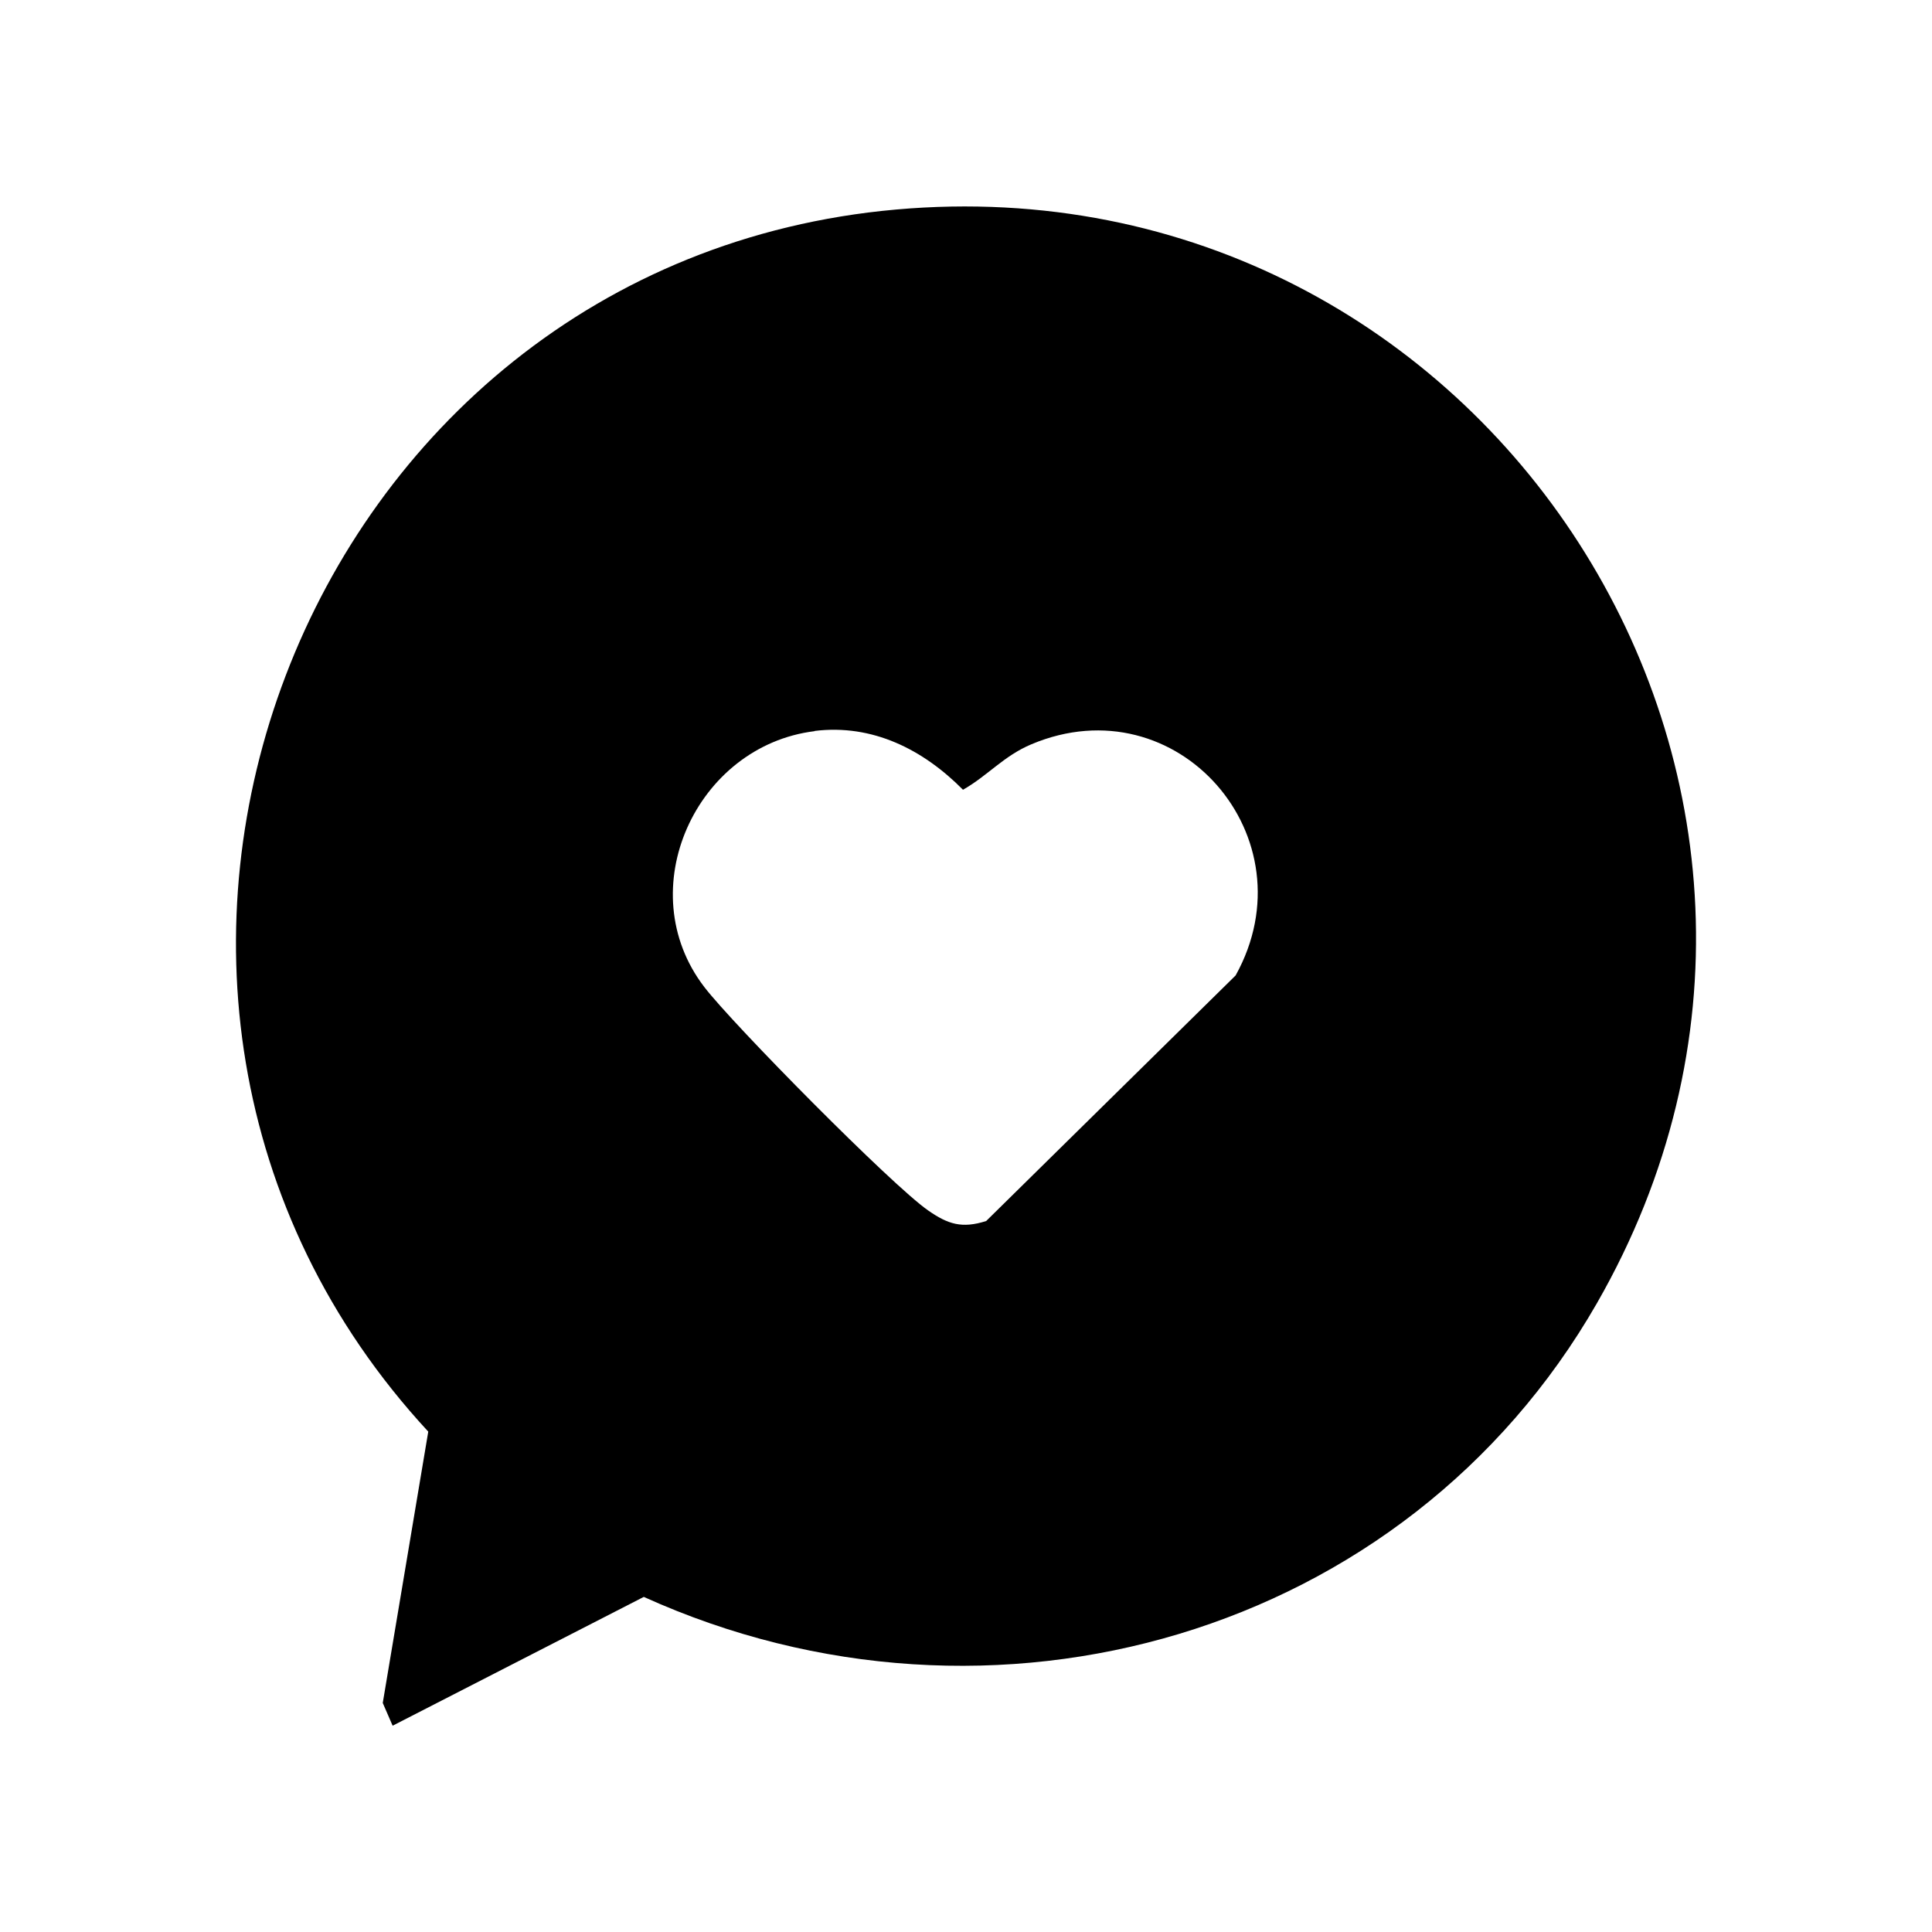
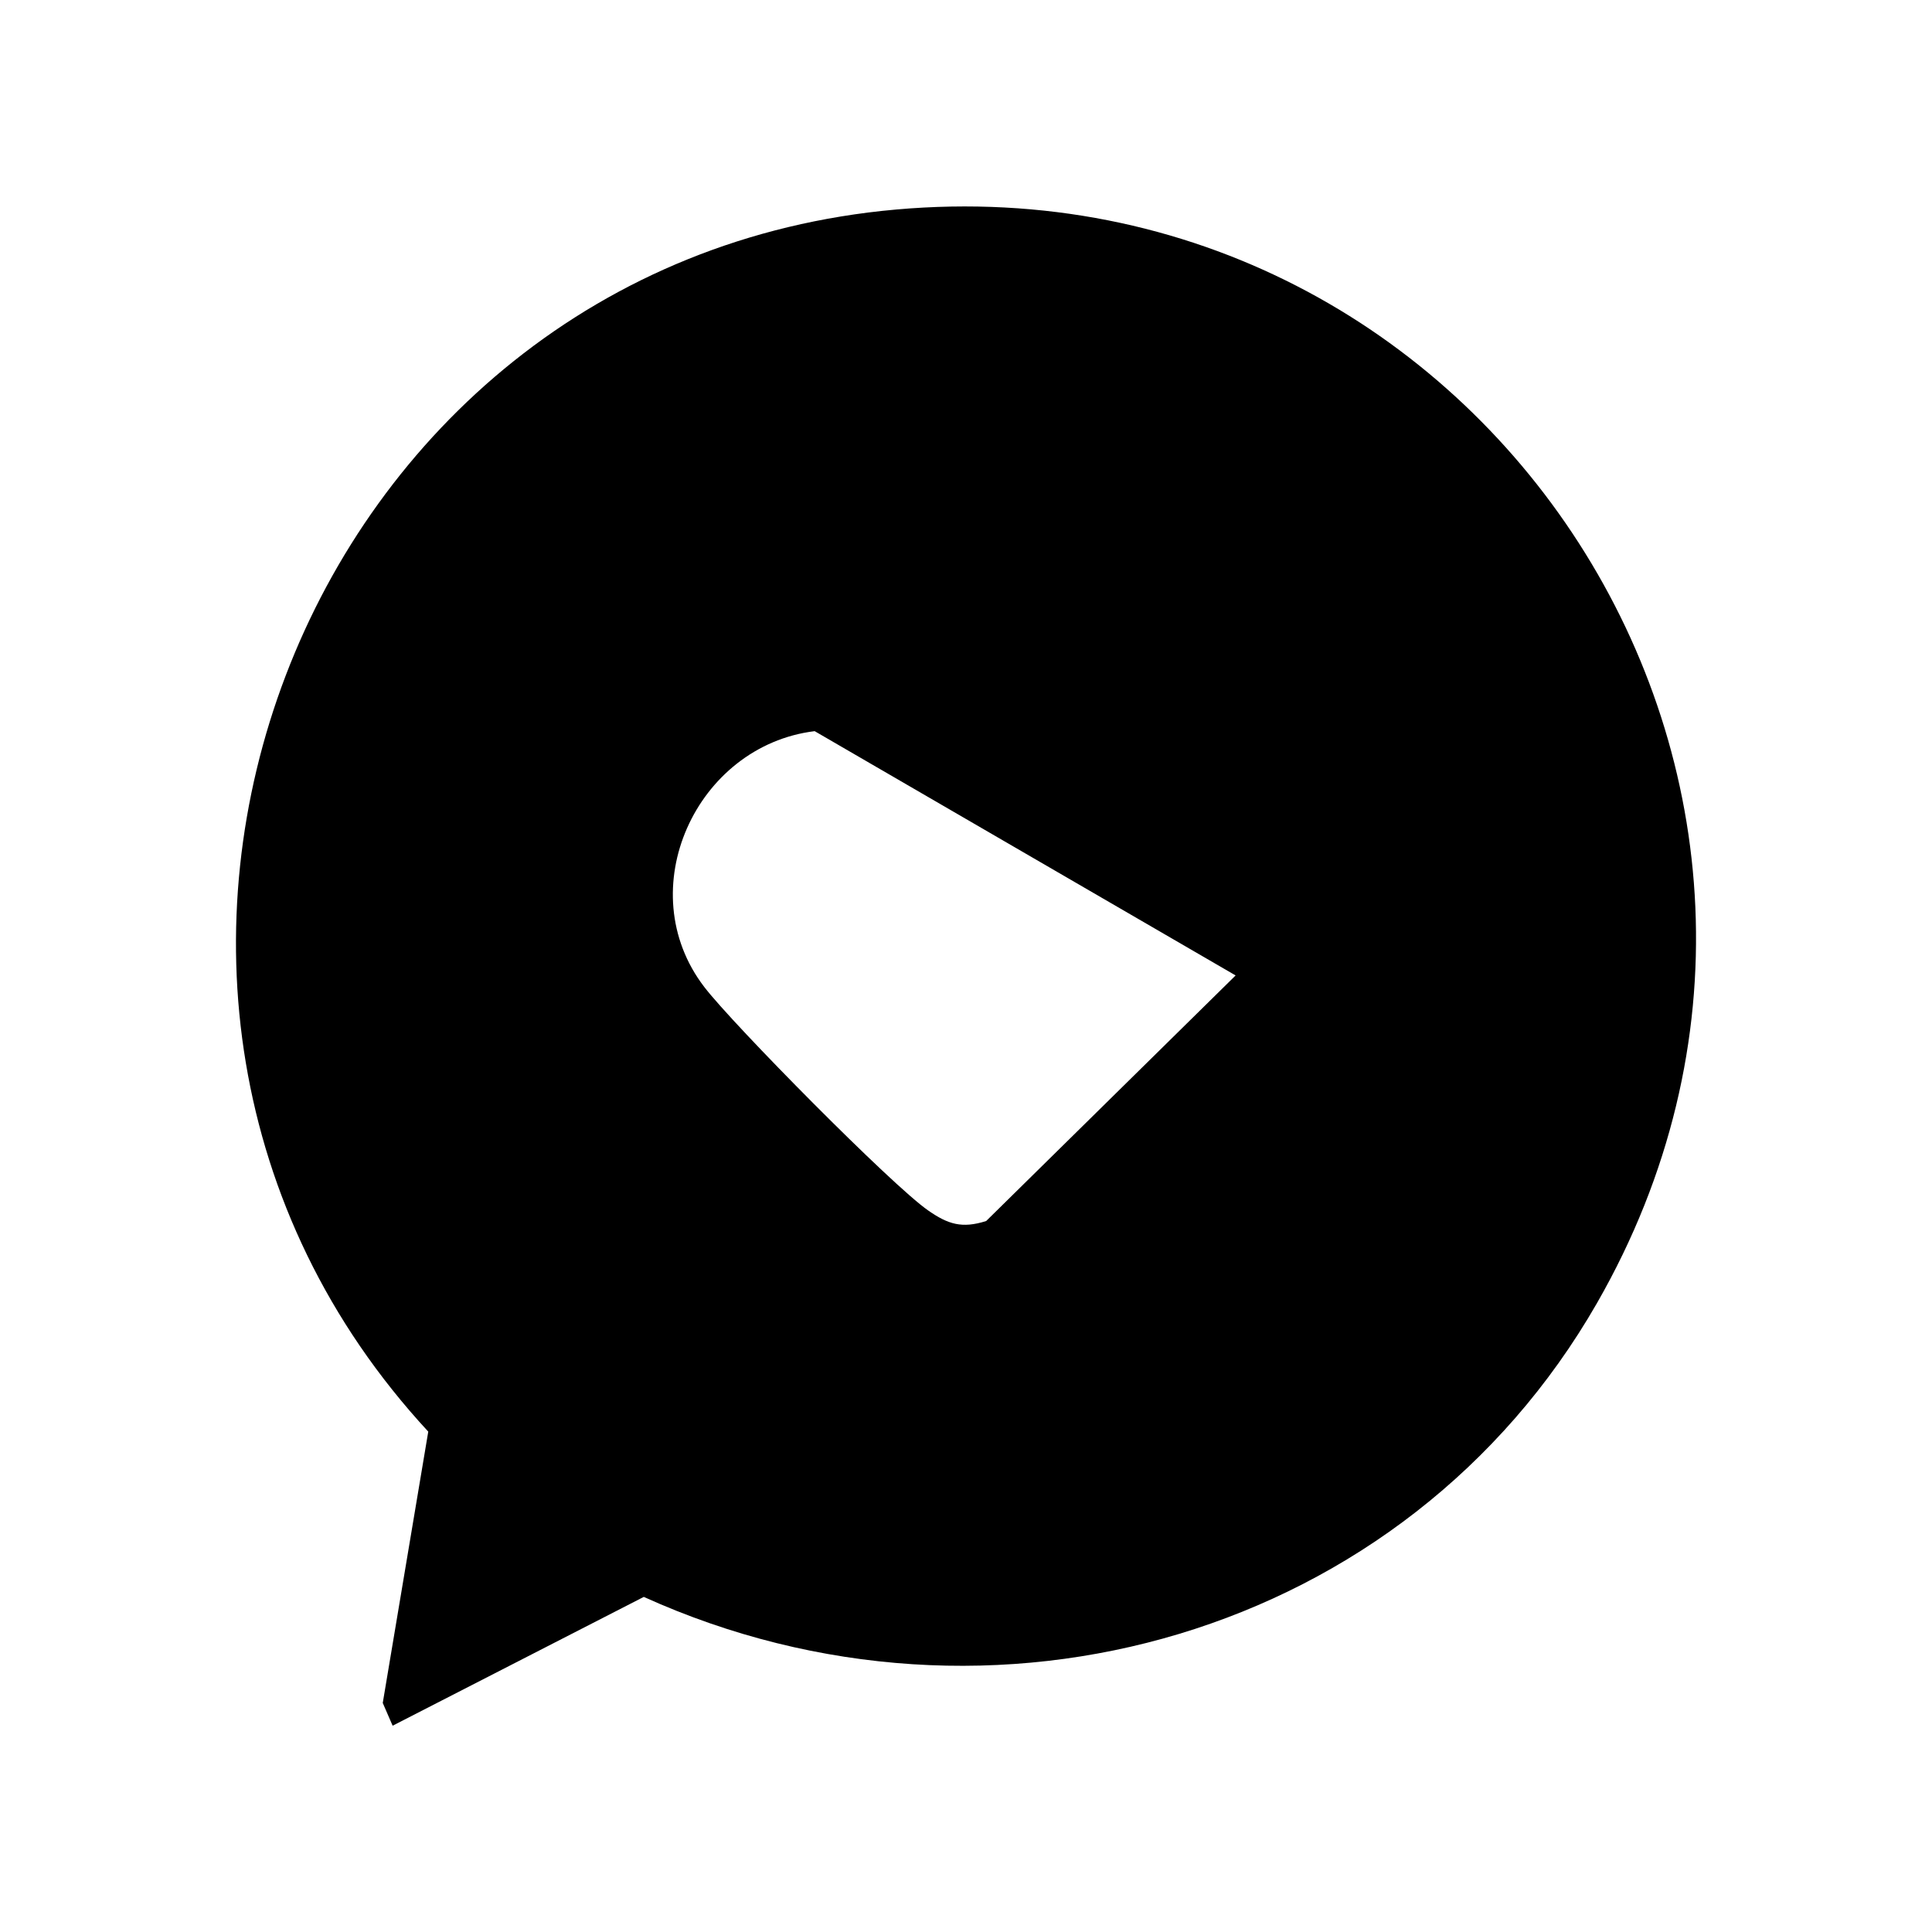
<svg xmlns="http://www.w3.org/2000/svg" id="Réteg_1" version="1.1" viewBox="0 0 90 90">
-   <path d="M37.95,34.06c-5.53.68-8.61,7.4-5.14,11.92,1.33,1.74,8.75,9.25,10.43,10.41.92.64,1.57.85,2.7.49l11.62-11.44c3.56-6.41-2.71-13.63-9.51-10.77-1.29.54-2.03,1.46-3.19,2.12-1.86-1.88-4.22-3.07-6.91-2.74M41.75,9.76c27.48-2.44,46.44,26.9,32.64,50.95-8.9,15.51-28.21,21.01-44.4,13.68l-11.7,6-.46-1.06,2.12-12.64C1.01,46.22,13.91,12.23,41.75,9.76" />
+   <path d="M37.95,34.06c-5.53.68-8.61,7.4-5.14,11.92,1.33,1.74,8.75,9.25,10.43,10.41.92.64,1.57.85,2.7.49l11.62-11.44M41.75,9.76c27.48-2.44,46.44,26.9,32.64,50.95-8.9,15.51-28.21,21.01-44.4,13.68l-11.7,6-.46-1.06,2.12-12.64C1.01,46.22,13.91,12.23,41.75,9.76" />
</svg>